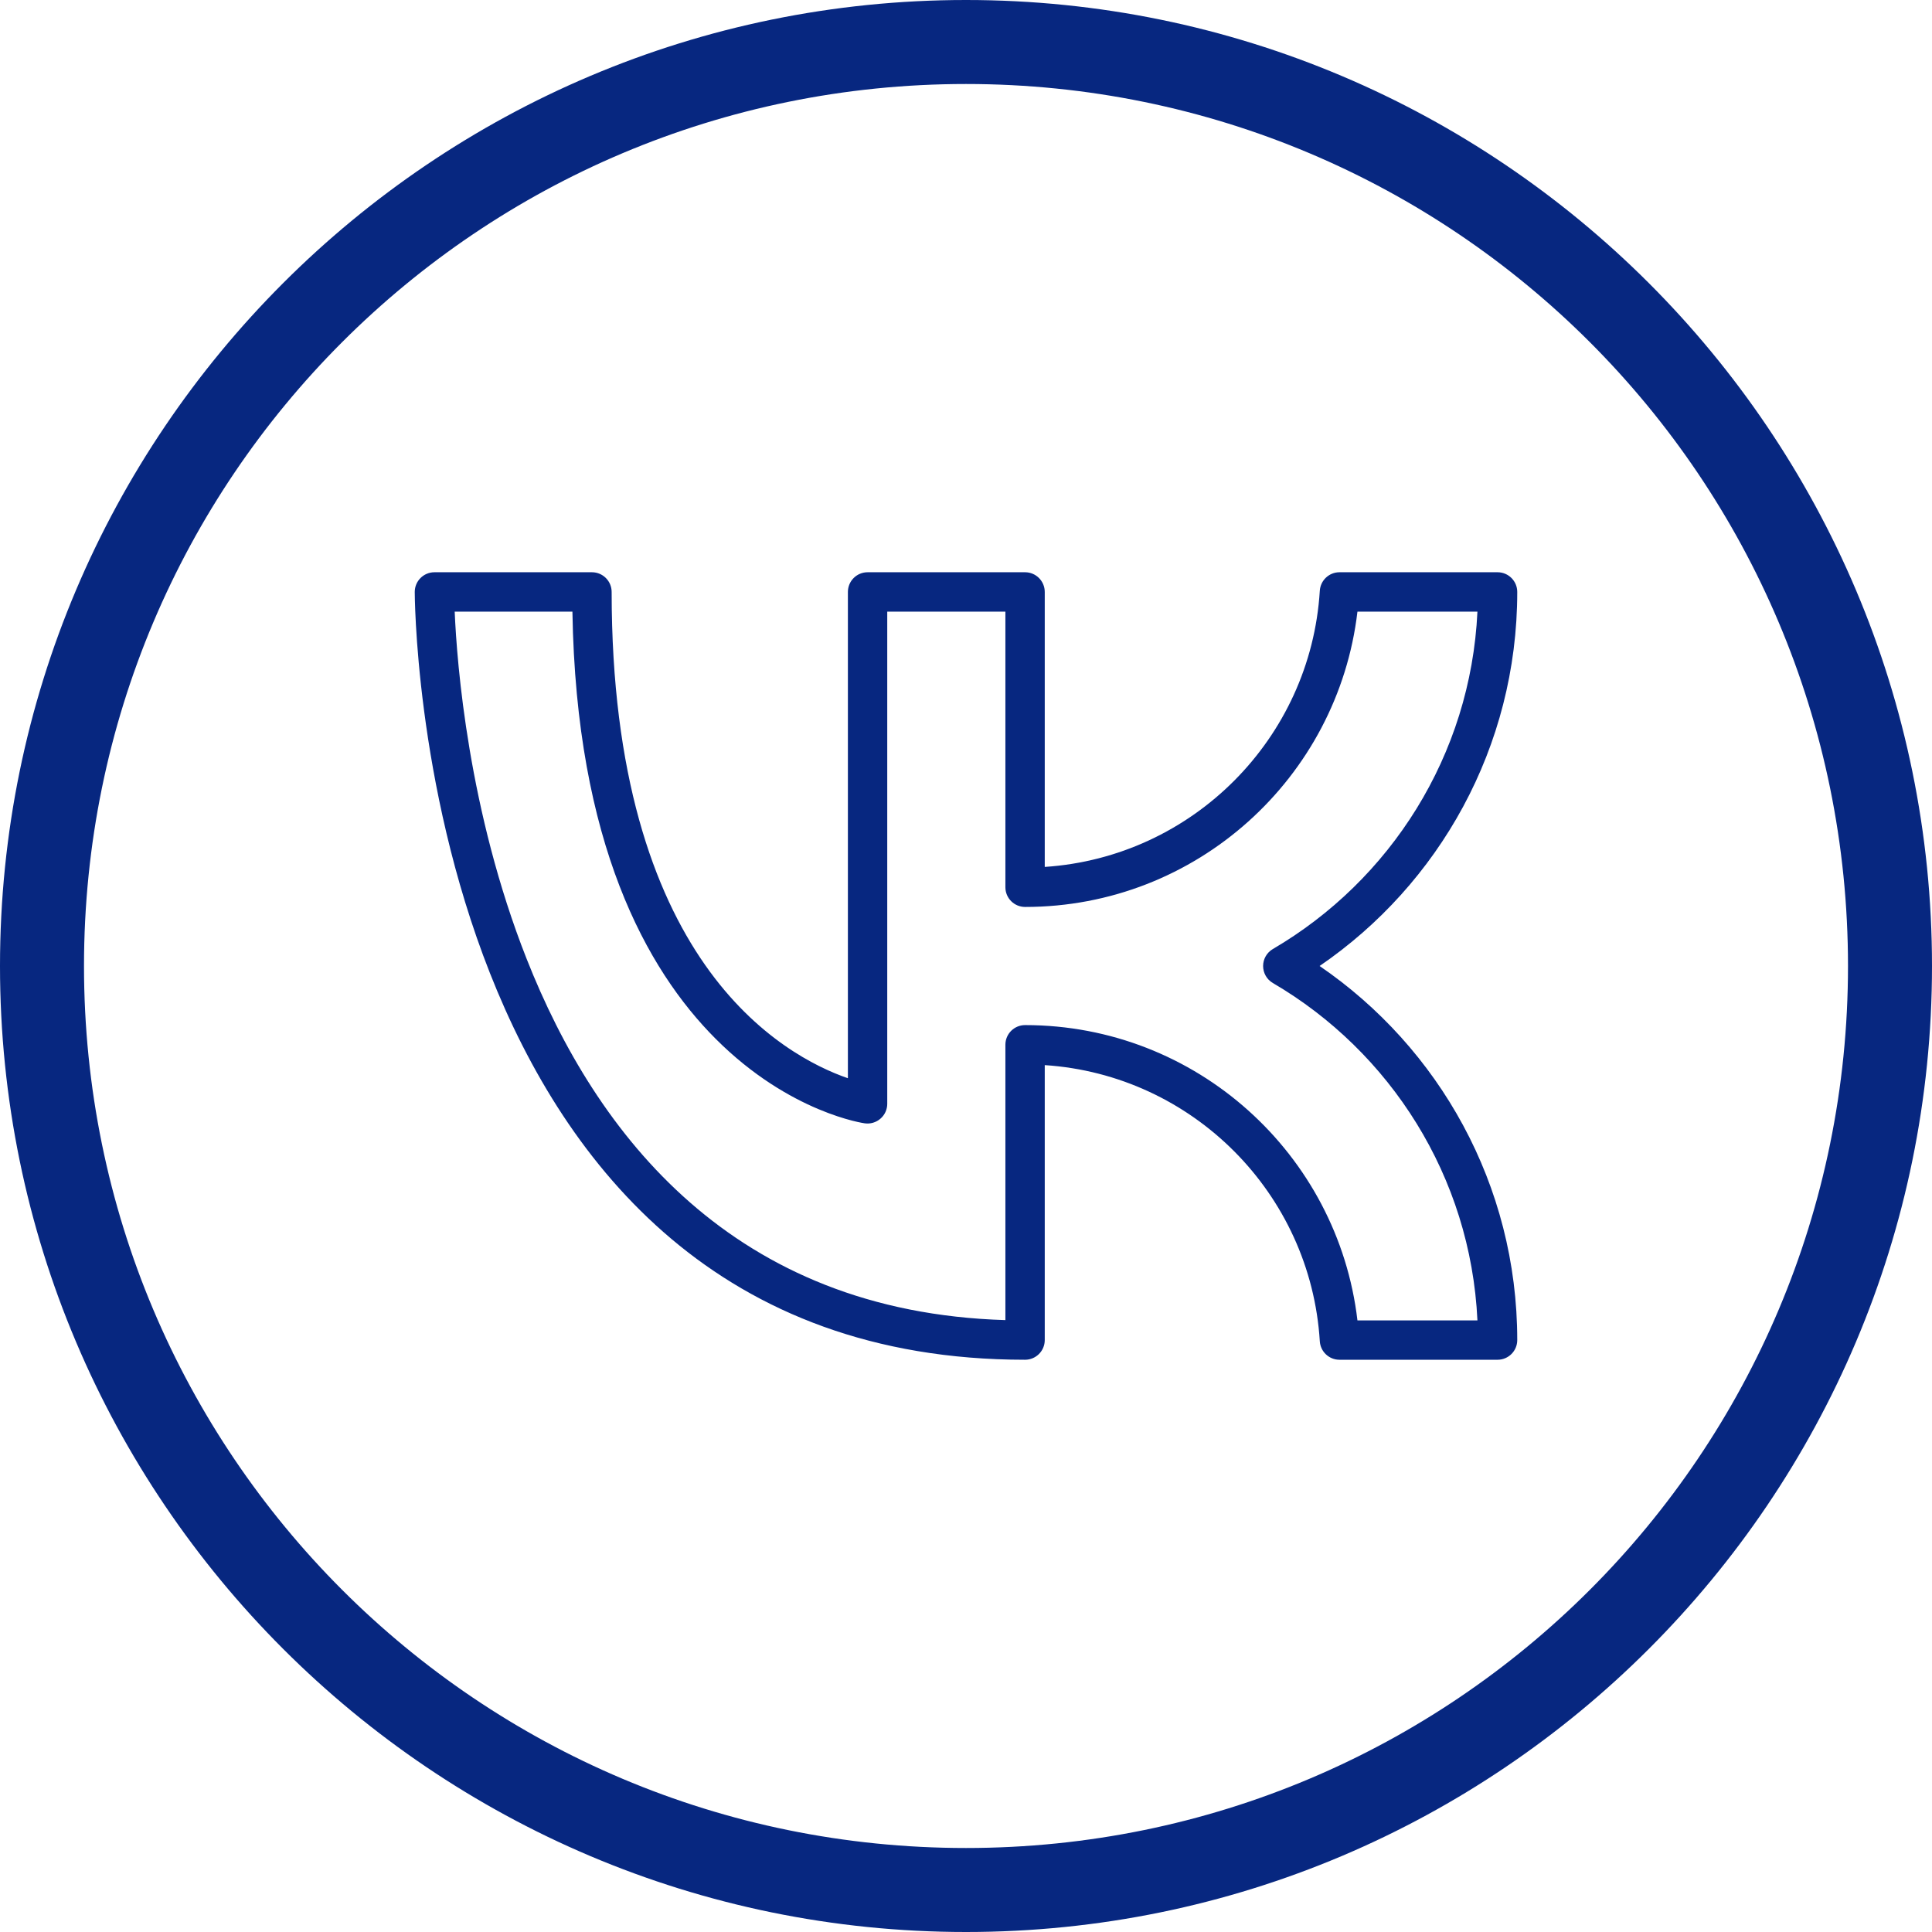
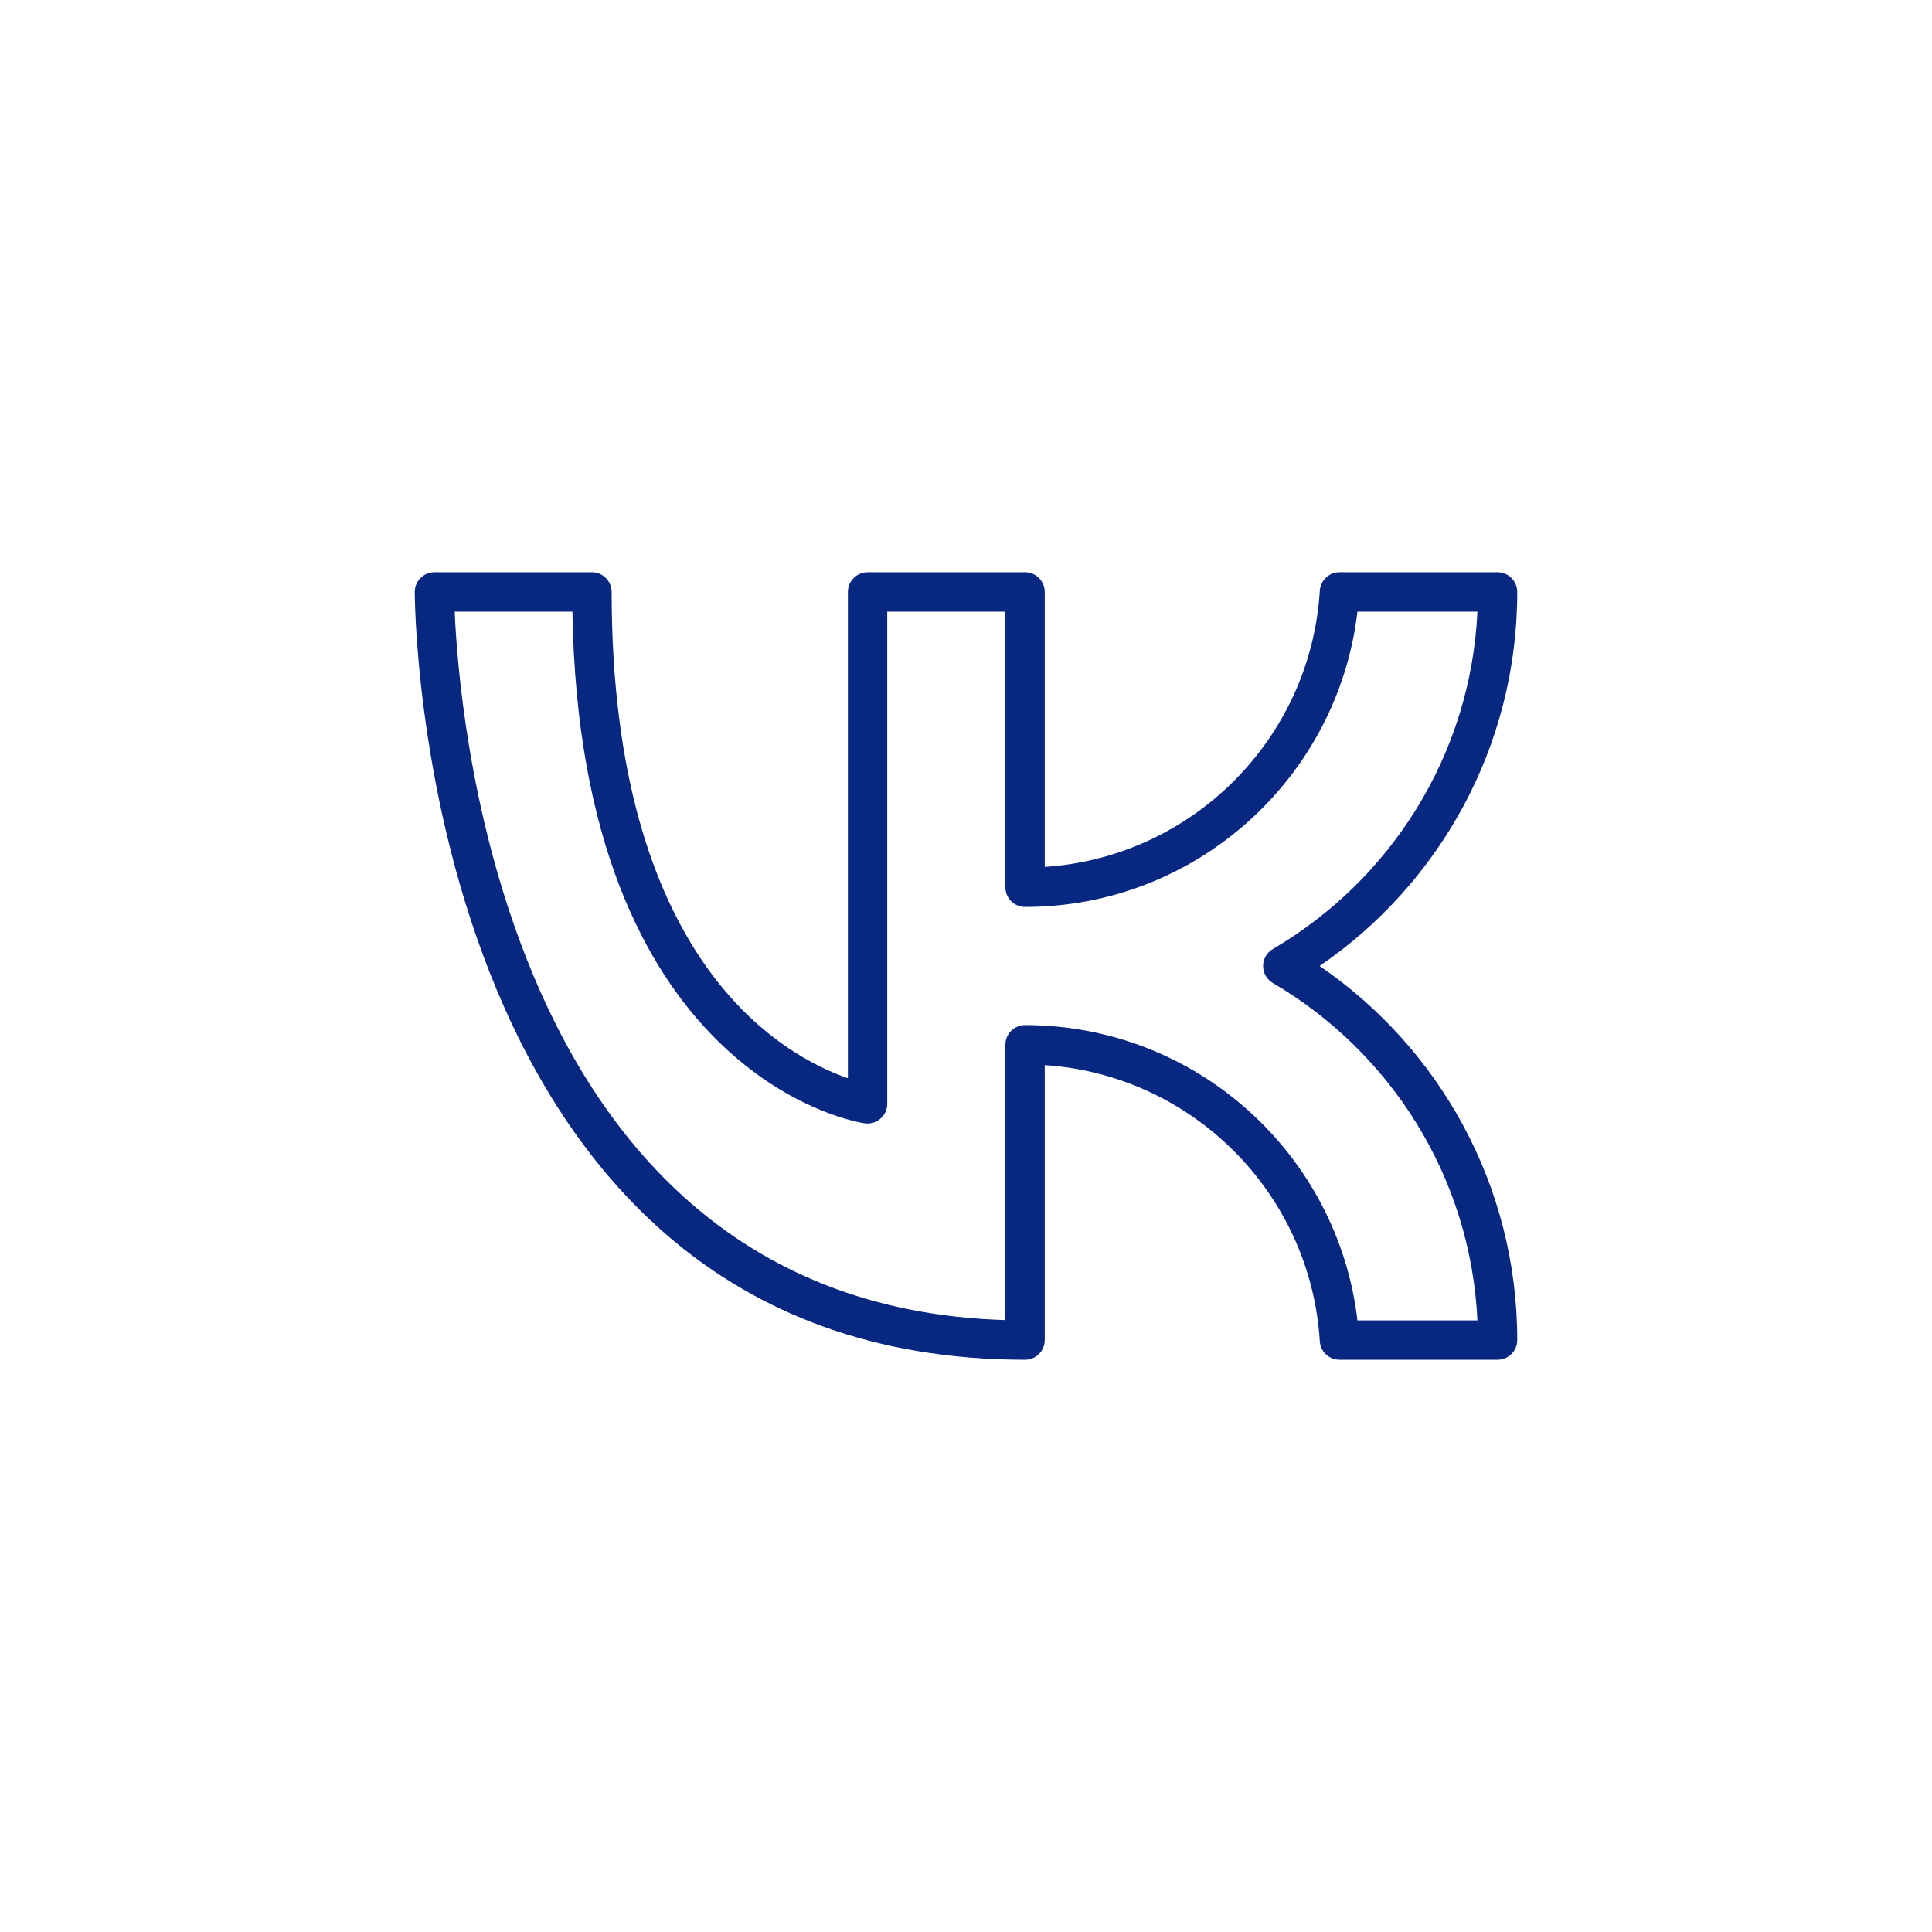
<svg xmlns="http://www.w3.org/2000/svg" width="46" height="46" viewBox="0 0 46 46" fill="none">
  <path fill-rule="evenodd" clip-rule="evenodd" d="M14.563 14.094C14.563 13.835 14.353 13.625 14.094 13.625H10.344C10.085 13.625 9.875 13.835 9.875 14.094C9.875 14.094 9.874 18.633 11.666 23.172C13.485 27.78 17.131 32.375 24.407 32.375C24.665 32.375 24.875 32.165 24.875 31.907V25.36C28.393 25.591 31.207 28.414 31.424 31.936C31.44 32.183 31.645 32.375 31.892 32.375H35.657C35.915 32.375 36.125 32.165 36.125 31.907C36.125 28.209 34.259 24.942 31.419 23C34.259 21.058 36.125 17.792 36.125 14.094C36.125 13.835 35.915 13.625 35.657 13.625H31.892C31.645 13.625 31.44 13.818 31.424 14.065C31.207 17.586 28.393 20.409 24.875 20.641V14.094C24.875 13.835 24.665 13.625 24.407 13.625H20.657C20.398 13.625 20.188 13.835 20.188 14.094V25.672C19.432 25.411 18.008 24.718 16.788 22.975C15.565 21.229 14.563 18.46 14.563 14.094ZM13.629 14.563C13.719 20.075 15.395 23.089 17.044 24.738C18.813 26.507 20.59 26.746 20.59 26.746C20.725 26.765 20.861 26.724 20.963 26.635C21.066 26.547 21.125 26.417 21.125 26.282V14.563H23.938V21.125C23.938 21.384 24.148 21.594 24.407 21.594C28.487 21.594 31.856 18.519 32.32 14.563H35.177C35.016 17.99 33.099 20.961 30.306 22.596C30.162 22.68 30.074 22.834 30.074 23C30.074 23.167 30.162 23.321 30.306 23.405C33.099 25.039 35.016 28.011 35.177 31.438H32.32C31.856 27.481 28.487 24.407 24.407 24.407C24.148 24.407 23.938 24.616 23.938 24.875V31.431C17.462 31.237 14.195 27.027 12.538 22.828C11.151 19.315 10.879 15.803 10.826 14.563H13.629Z" fill="#072780" />
-   <path d="M23 0C10.309 0 0 10.309 0 23C0 35.691 10.309 46 23 46C35.691 46 46 35.691 46 23C46 10.309 35.691 0 23 0ZM23 2C34.61 2 44 11.39 44 23C44 34.61 34.61 44 23 44C11.39 44 2 34.61 2 23C2 11.39 11.39 2 23 2Z" fill="#072780" />
</svg>